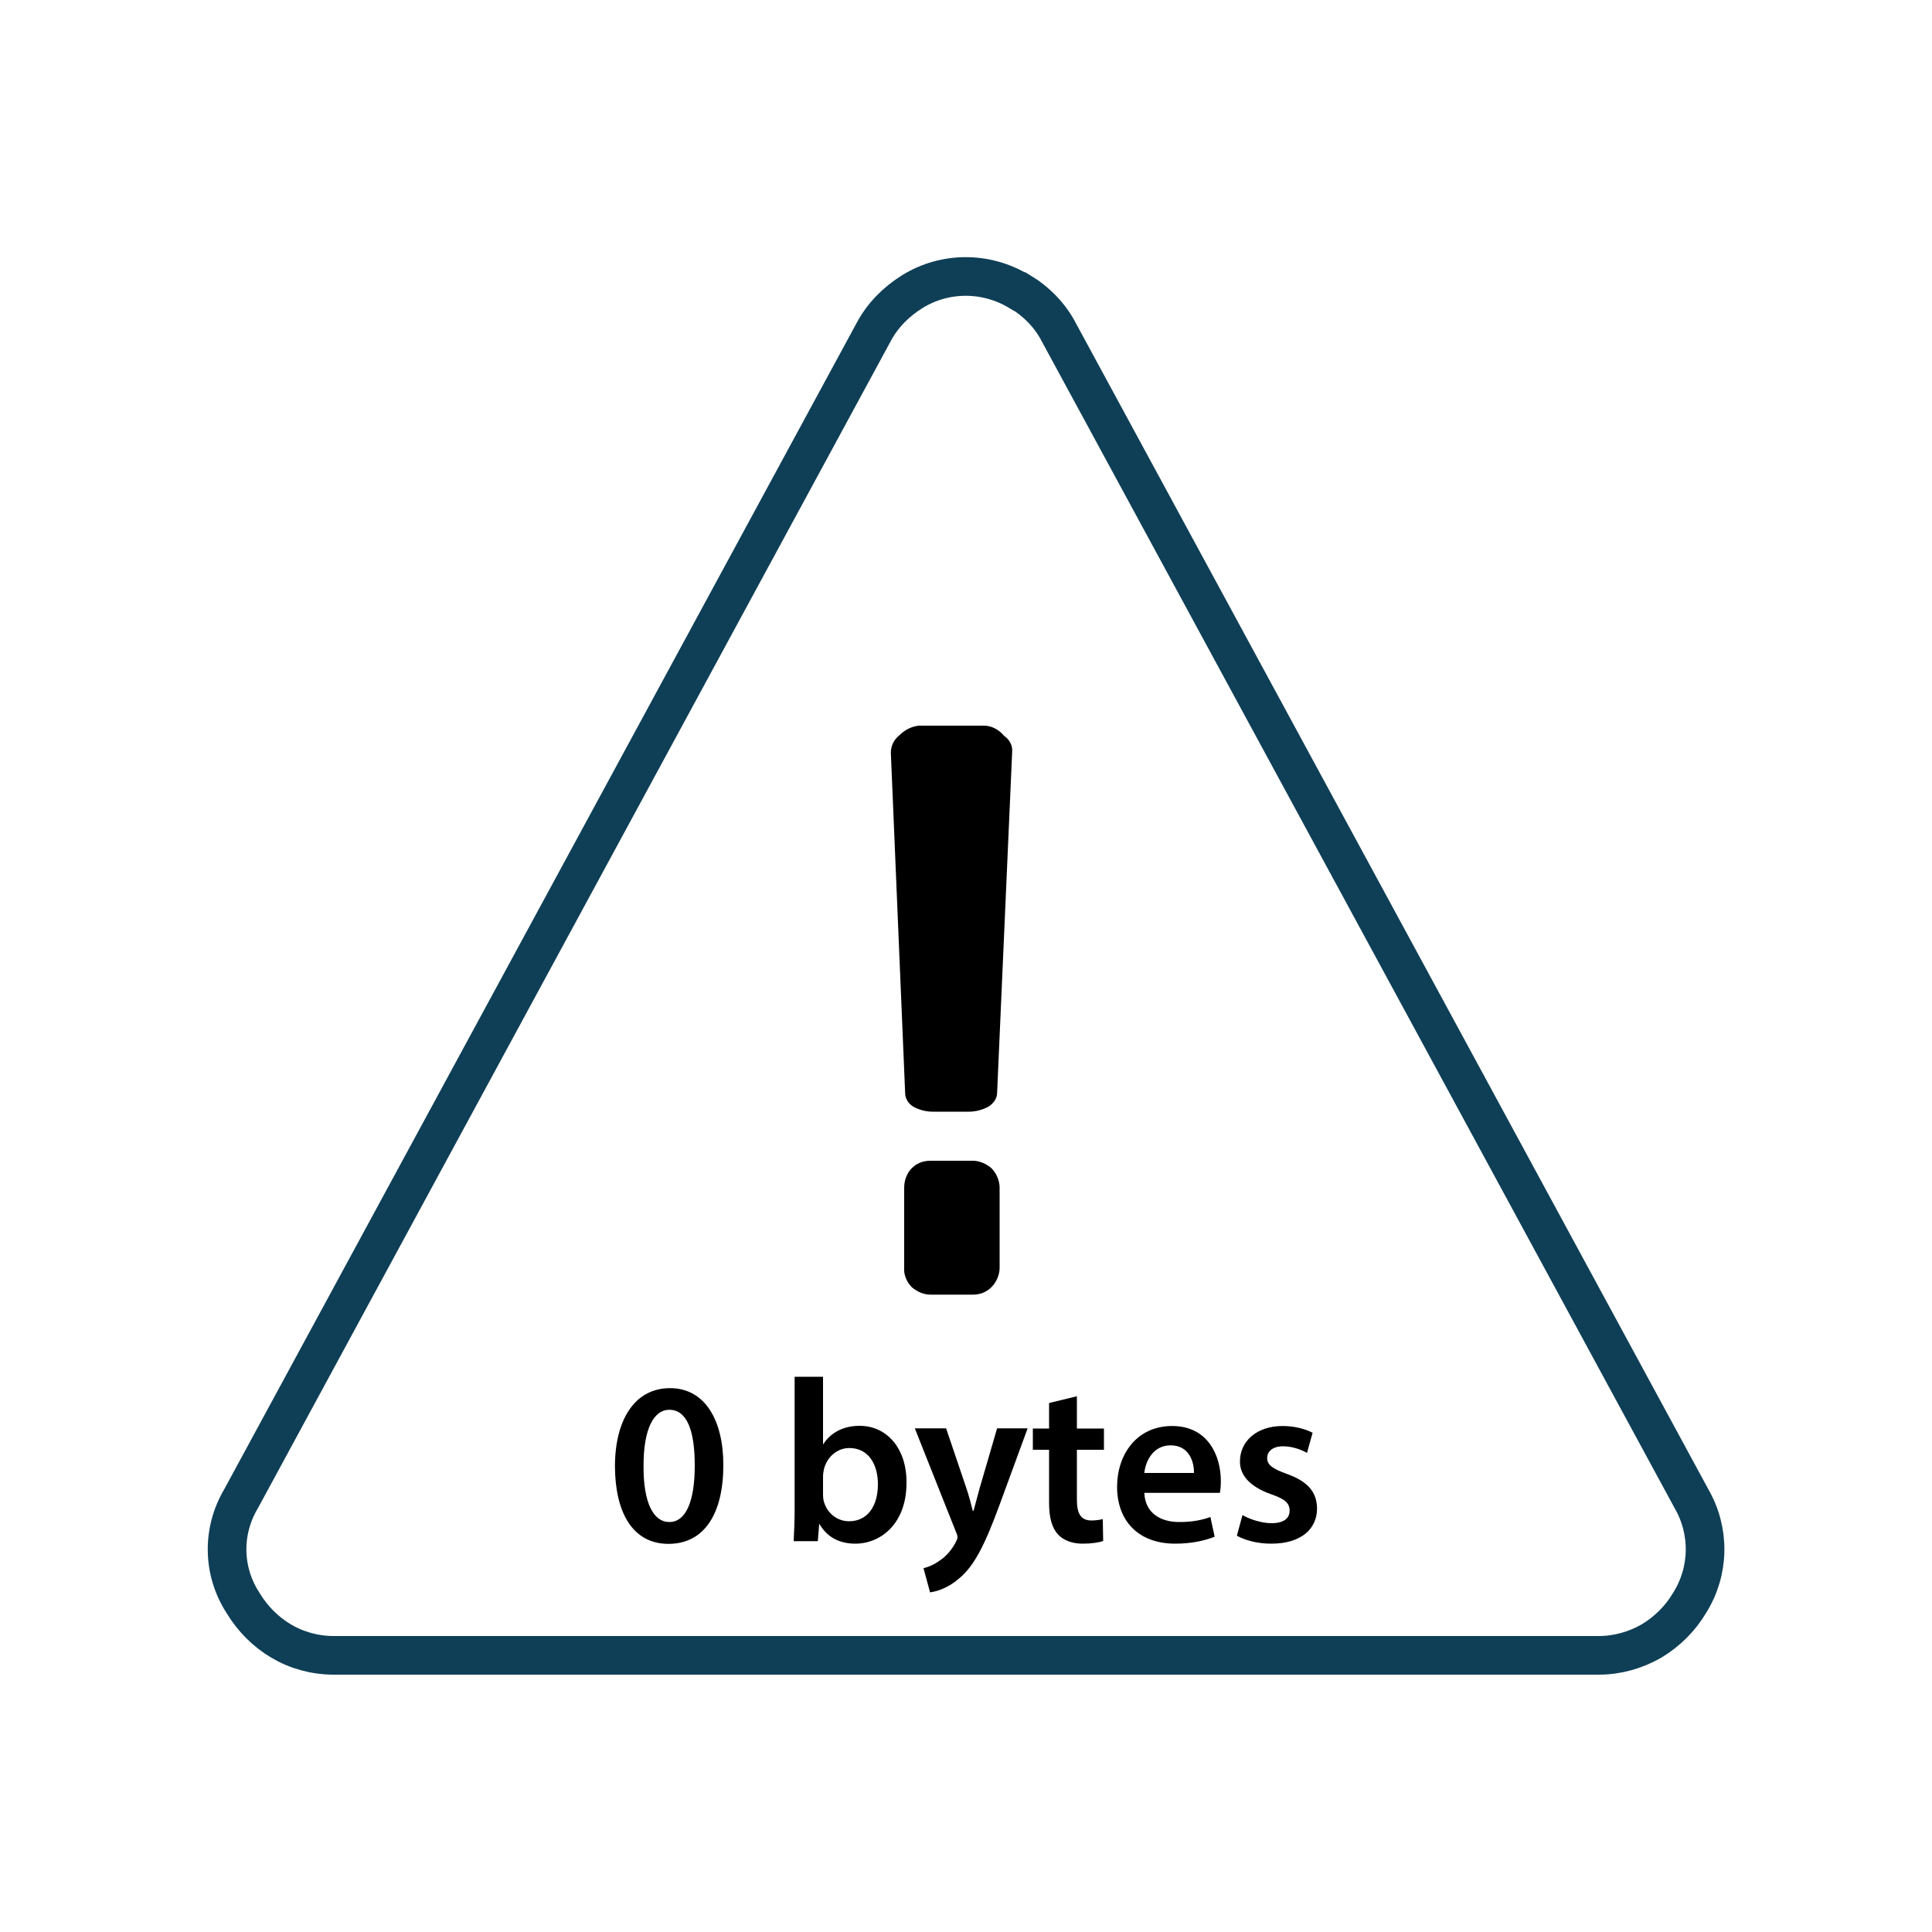
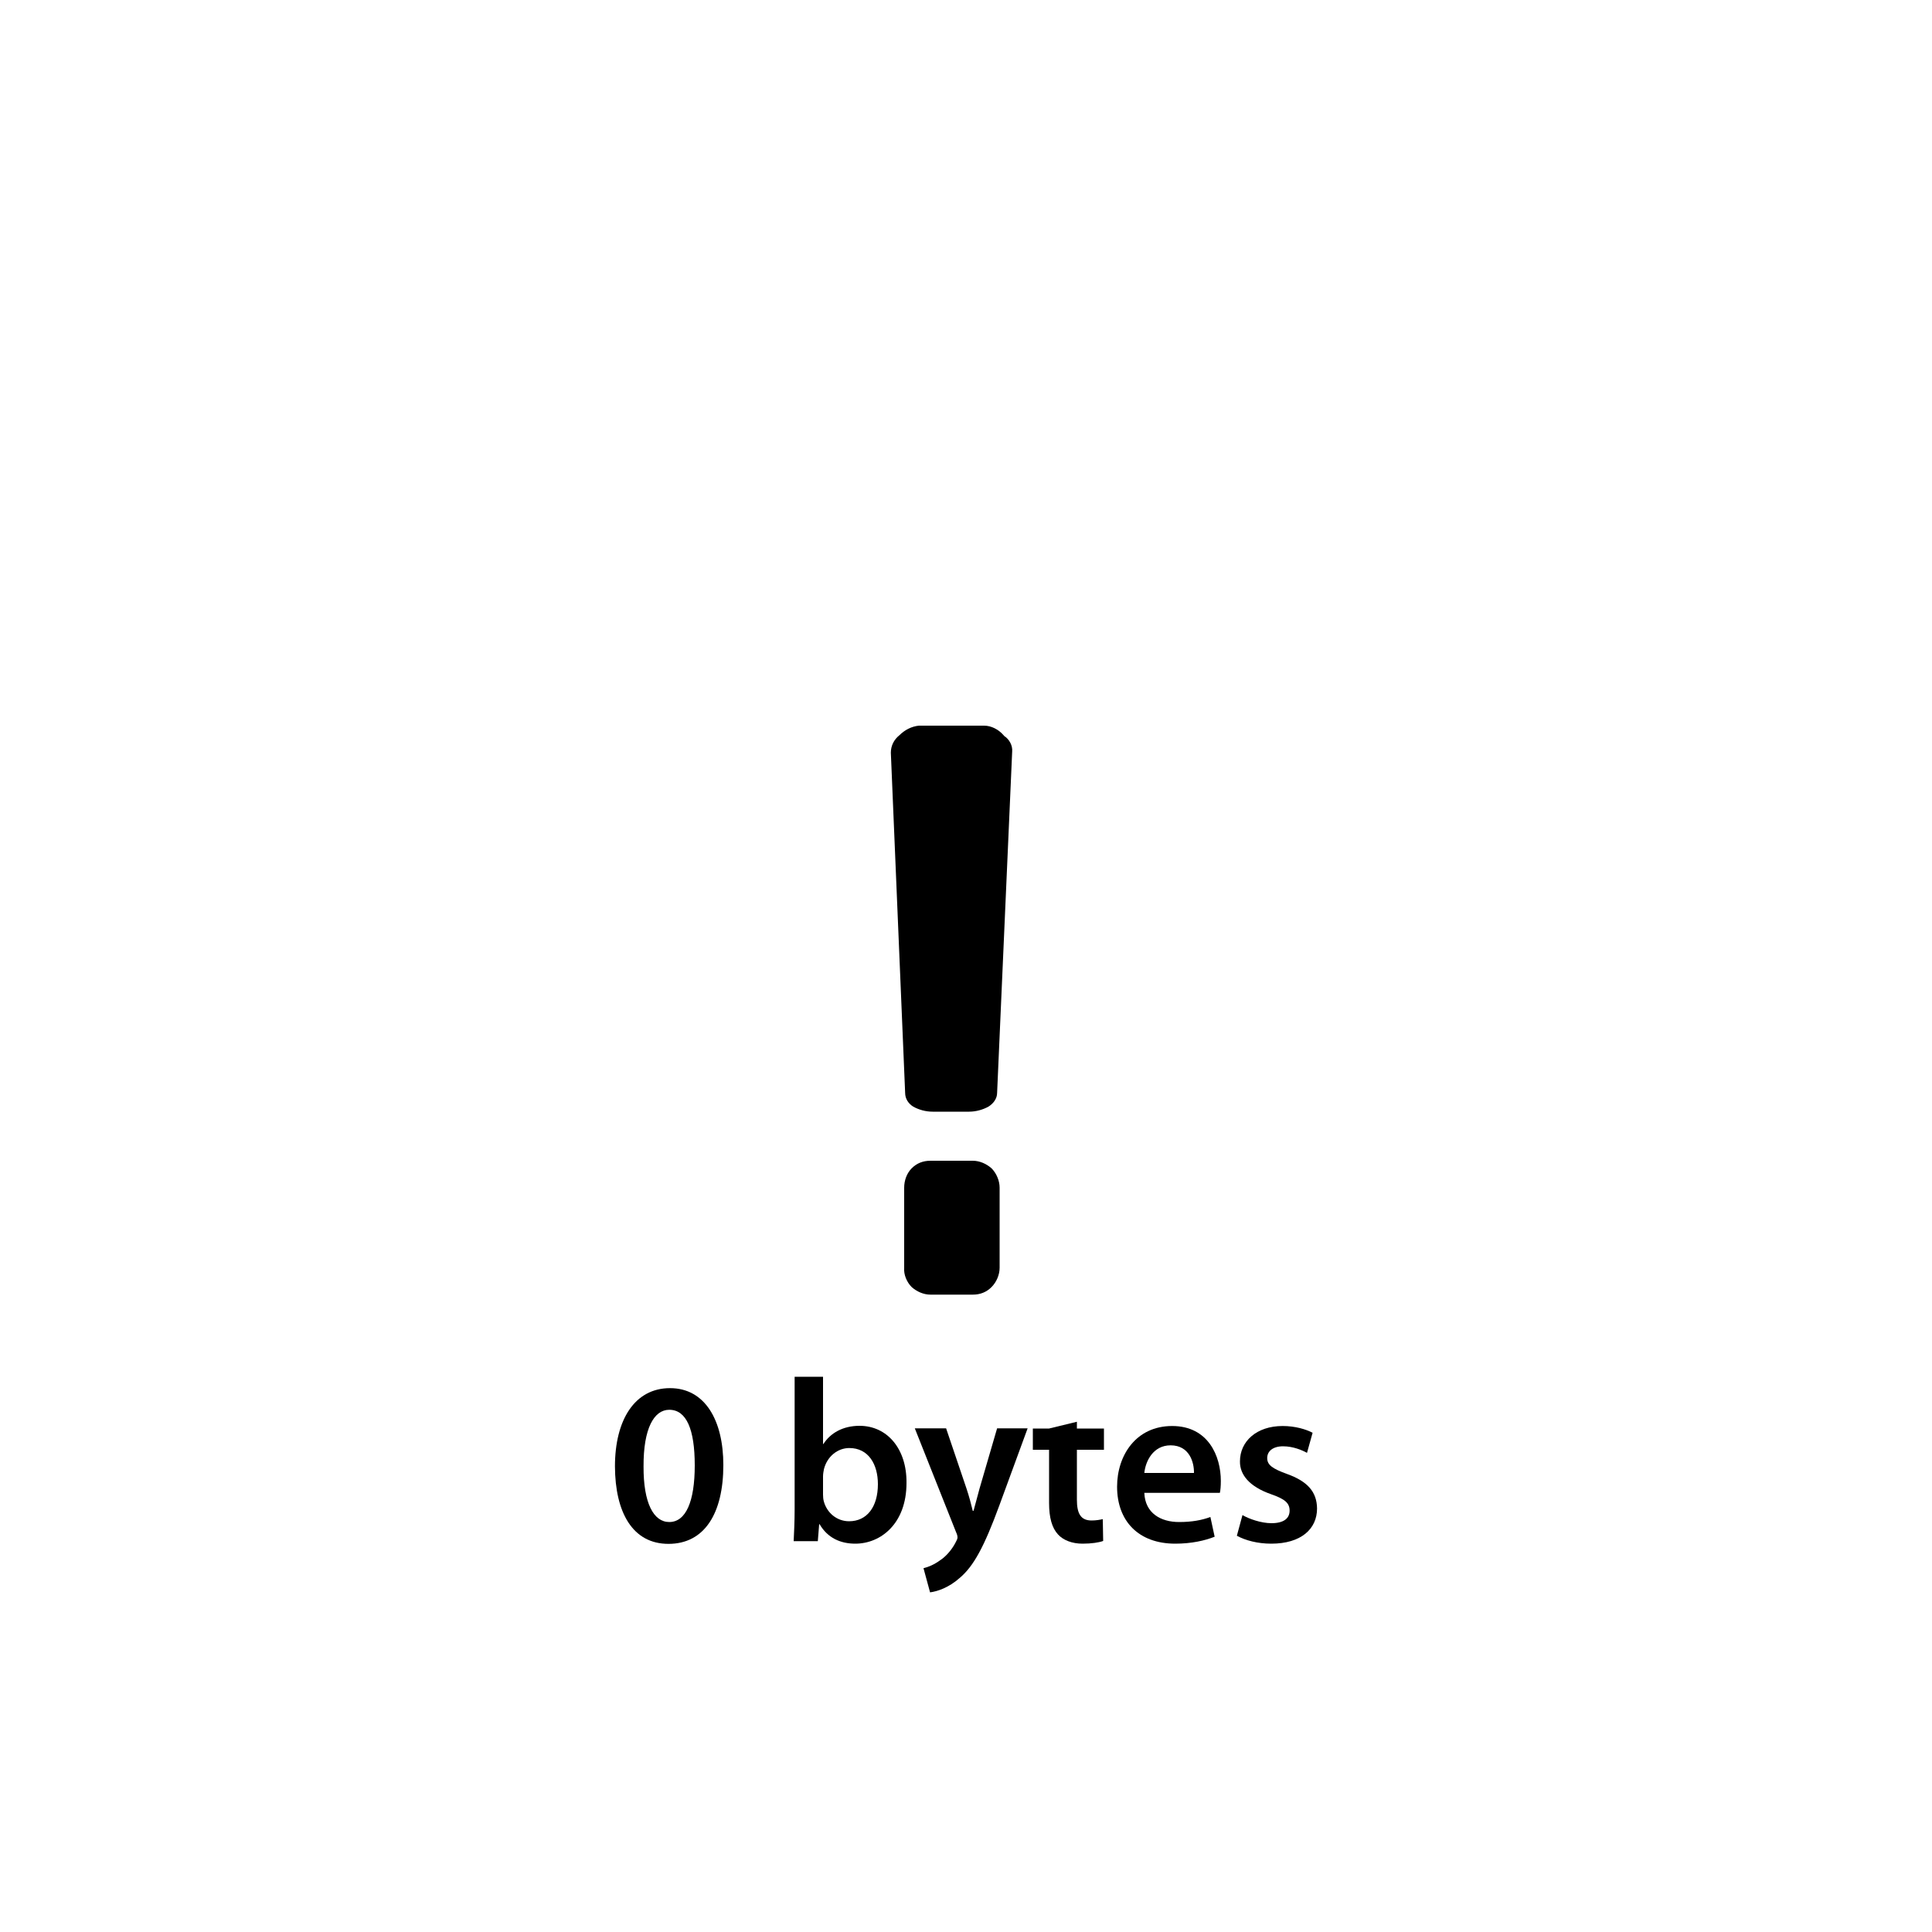
<svg xmlns="http://www.w3.org/2000/svg" id="zero-bytes" viewBox="0 0 100 100">
-   <path d="m52.76,15.09c-1.71-1.04-3.85-1.04-5.53,0-.84.52-1.55,1.23-2.01,2.1L12.48,77.57c-1,1.68-.97,3.75.1,5.4.49.81,1.16,1.49,1.97,1.97s1.75.74,2.72.74h65.49c.94,0,1.88-.26,2.72-.74.81-.49,1.49-1.16,1.97-1.97,1.04-1.65,1.07-3.72.1-5.4L54.8,17.19c-.45-.87-1.16-1.59-2.01-2.1h-.03Z" fill="none" stroke="#0f3f56" stroke-width="2" />
  <g>
    <g>
      <path d="m51.97,38.09c.26.16.45.49.42.81l-.78,17.67c0,.29-.19.55-.45.71-.29.16-.65.26-1,.26h-1.89c-.36,0-.71-.1-1-.26-.26-.16-.42-.42-.42-.71l-.74-17.61c0-.36.16-.68.45-.91.26-.26.61-.45,1-.49h3.38c.36,0,.74.19,1,.49l.03.03Z" />
      <path d="m51.74,61.47v4.15c0,.36-.16.74-.42,1-.26.26-.58.39-.97.39h-2.19c-.36,0-.71-.16-.97-.39-.26-.26-.42-.65-.39-1v-4.15c0-.36.13-.74.39-1s.58-.39.97-.39h2.19c.36,0,.71.16.97.39.26.26.42.65.42,1Z" />
    </g>
    <g>
      <path d="m37.44,75.83c0,2.51-.98,4.08-2.84,4.08s-2.76-1.63-2.77-4.01c0-2.42,1.03-4.05,2.85-4.05s2.76,1.68,2.76,3.98Zm-4.13.07c-.01,1.9.52,2.88,1.33,2.88.86,0,1.32-1.06,1.32-2.93s-.43-2.88-1.32-2.88c-.79,0-1.34.97-1.33,2.93Z" />
      <path d="m41.08,79.77c.02-.4.05-1.04.05-1.64v-6.87h1.47v3.48h.02c.36-.56,1-.94,1.87-.94,1.43,0,2.45,1.19,2.43,2.96,0,2.1-1.33,3.14-2.65,3.14-.76,0-1.43-.29-1.85-1.01h-.02l-.07.88h-1.26Zm1.52-2.41c0,.12.01.24.04.35.16.59.67,1.03,1.31,1.03.92,0,1.49-.74,1.49-1.92,0-1.03-.49-1.87-1.48-1.87-.6,0-1.14.43-1.31,1.08-.02.11-.05.24-.05.38v.95Z" />
      <path d="m48.97,73.93l1.06,3.13c.12.36.24.8.32,1.14h.04c.1-.34.2-.77.31-1.15l.91-3.12h1.58l-1.46,3.98c-.8,2.18-1.34,3.15-2.04,3.75-.58.52-1.17.71-1.55.76l-.34-1.25c.25-.06.56-.19.86-.41.28-.18.6-.53.8-.92.06-.11.1-.19.1-.26,0-.06-.01-.14-.08-.29l-2.13-5.36h1.62Z" />
-       <path d="m55.74,72.27v1.67h1.4v1.1h-1.4v2.58c0,.71.19,1.08.76,1.08.25,0,.44-.04.58-.07l.02,1.13c-.22.08-.6.14-1.07.14-.54,0-1-.18-1.27-.48-.31-.34-.46-.86-.46-1.63v-2.75h-.84v-1.1h.84v-1.32l1.44-.35Z" />
+       <path d="m55.74,72.27v1.67h1.4v1.1h-1.4v2.58c0,.71.19,1.08.76,1.08.25,0,.44-.04.58-.07l.02,1.13c-.22.08-.6.14-1.07.14-.54,0-1-.18-1.27-.48-.31-.34-.46-.86-.46-1.63v-2.75h-.84v-1.1h.84l1.44-.35Z" />
      <path d="m59.23,77.27c.04,1.06.86,1.51,1.8,1.51.68,0,1.18-.1,1.62-.26l.22,1.02c-.5.2-1.2.36-2.04.36-1.89,0-3.01-1.16-3.01-2.95,0-1.62.98-3.14,2.85-3.14s2.52,1.56,2.52,2.84c0,.28-.02.49-.05.62h-3.91Zm2.57-1.03c.01-.54-.23-1.43-1.21-1.43-.91,0-1.3.83-1.36,1.43h2.57Z" />
      <path d="m64.31,78.42c.34.2.97.42,1.5.42.65,0,.94-.26.94-.65s-.24-.6-.96-.85c-1.14-.4-1.62-1.02-1.61-1.7,0-1.03.85-1.83,2.21-1.83.65,0,1.21.17,1.55.35l-.29,1.04c-.25-.14-.72-.34-1.24-.34s-.82.25-.82.61.28.55,1.02.82c1.06.38,1.55.92,1.56,1.79,0,1.06-.83,1.82-2.37,1.82-.71,0-1.34-.17-1.78-.41l.29-1.07Z" />
    </g>
  </g>
</svg>